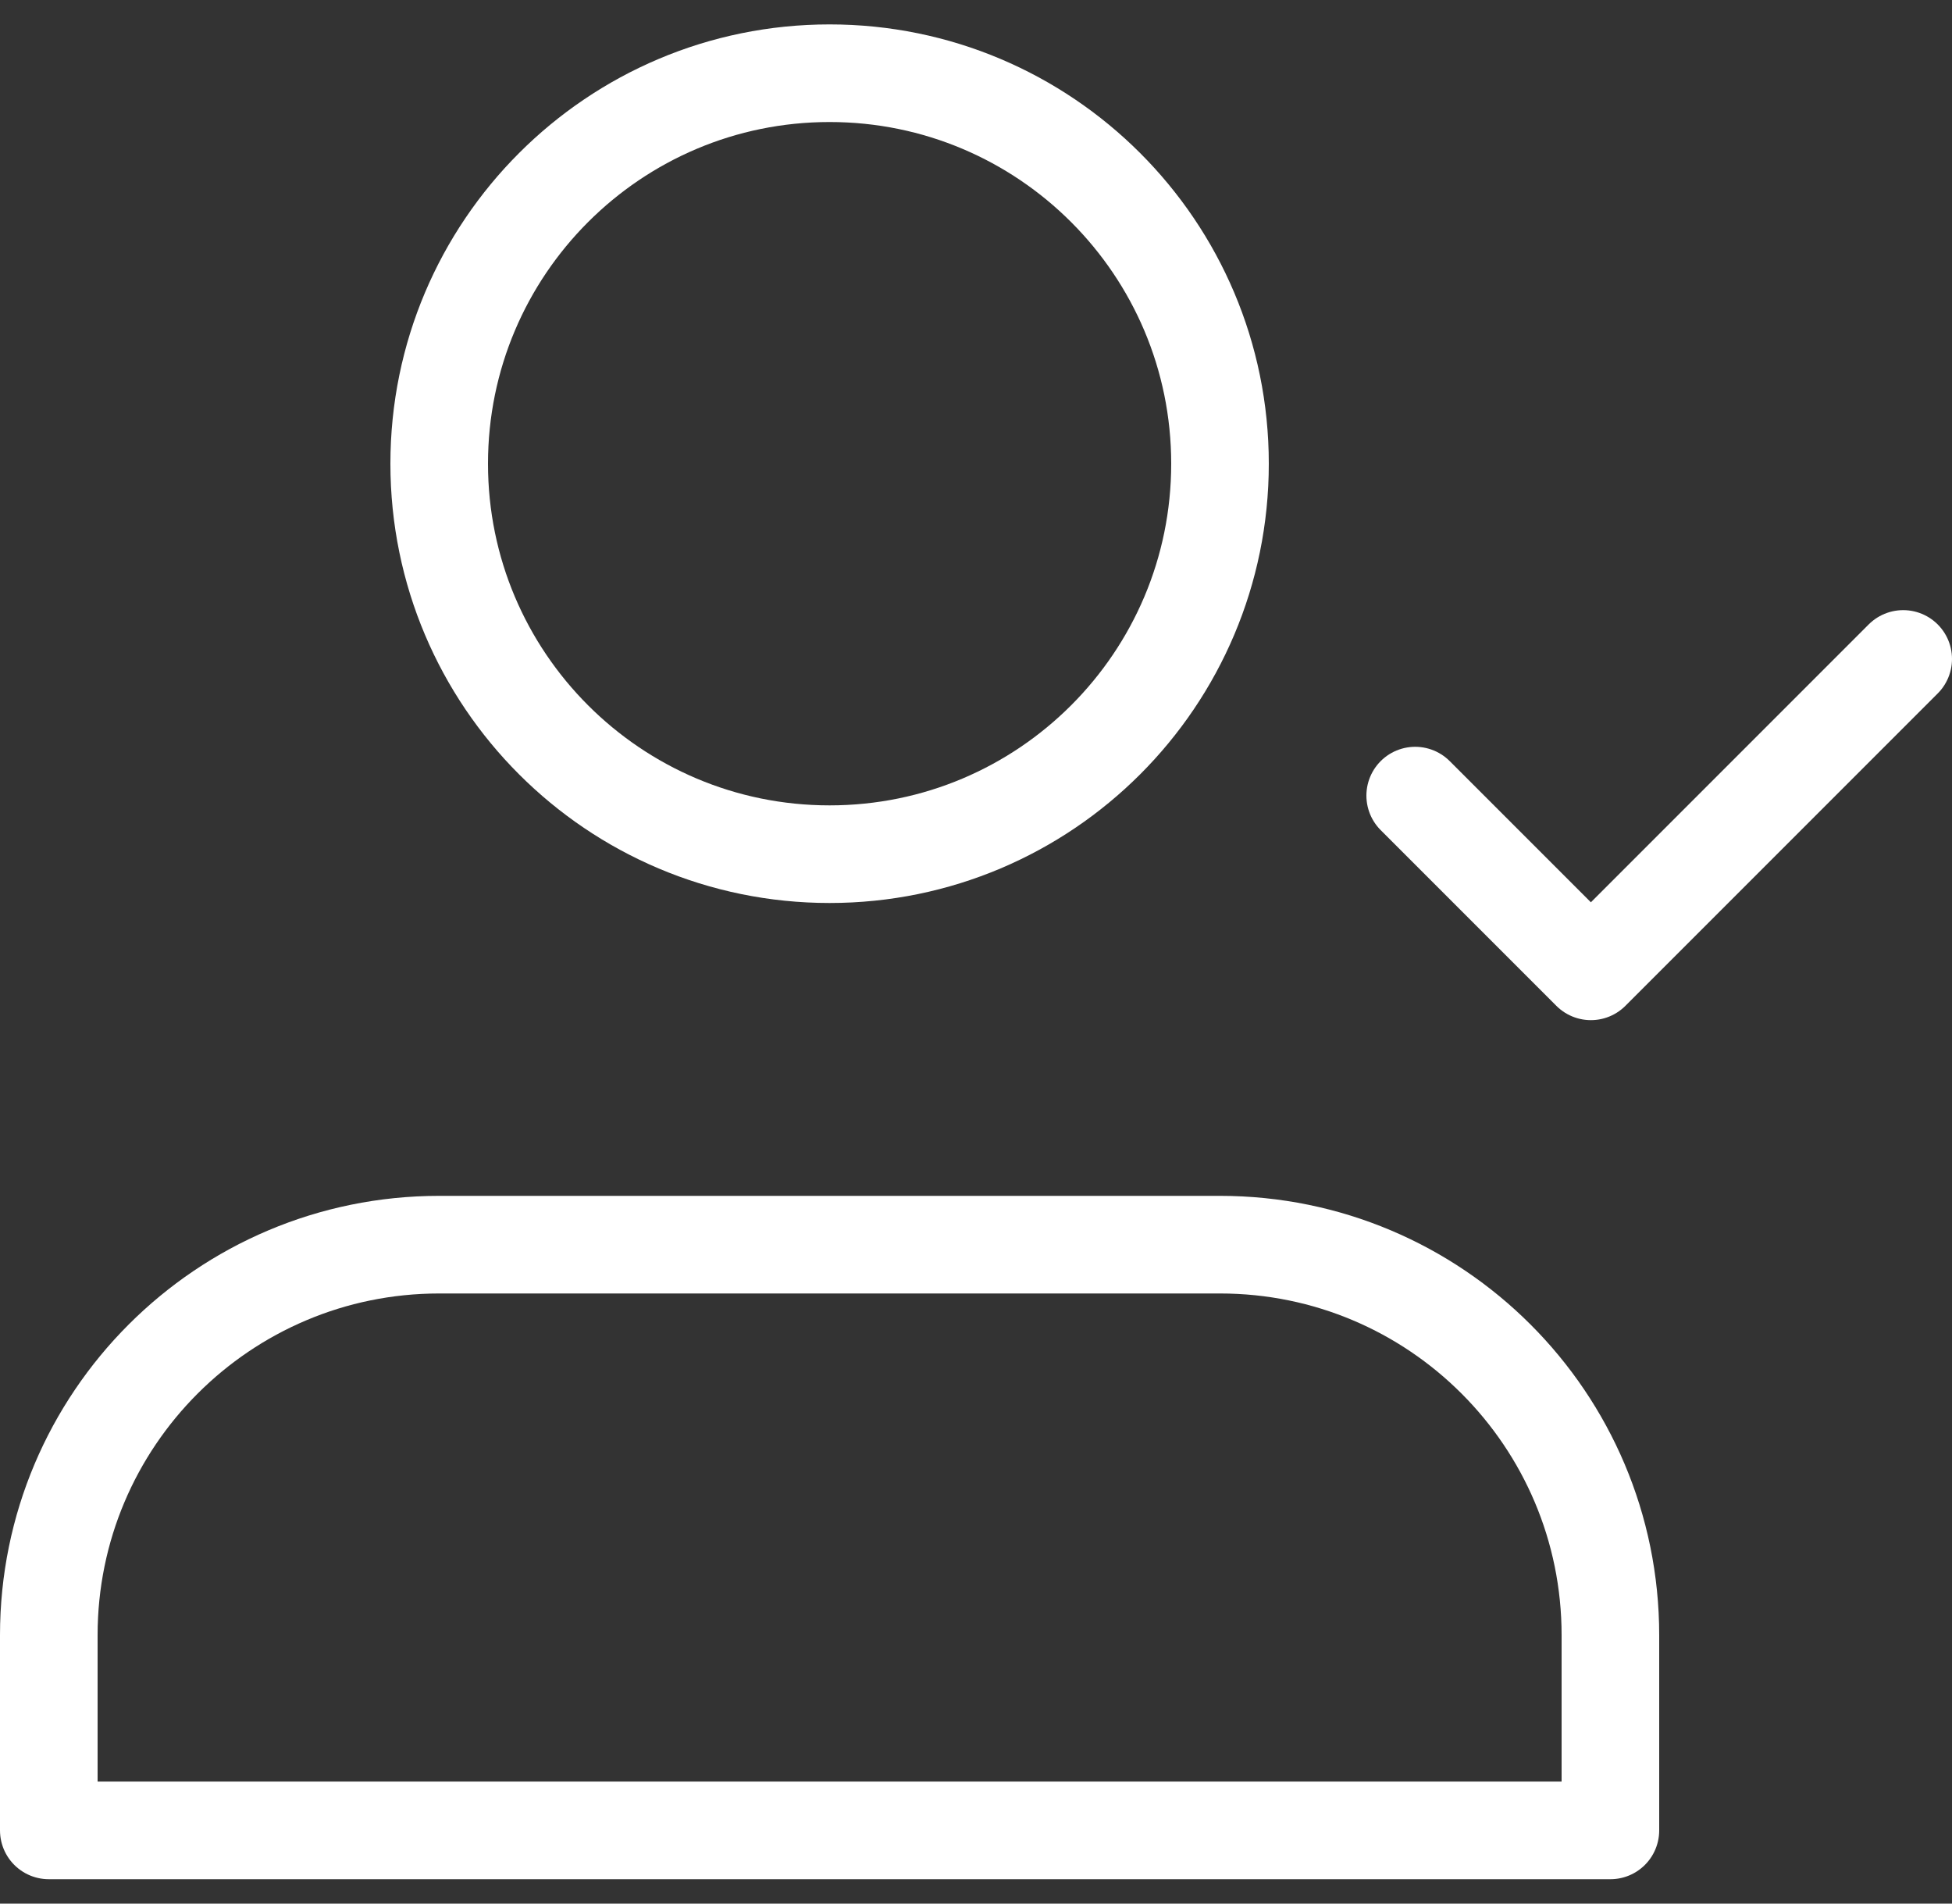
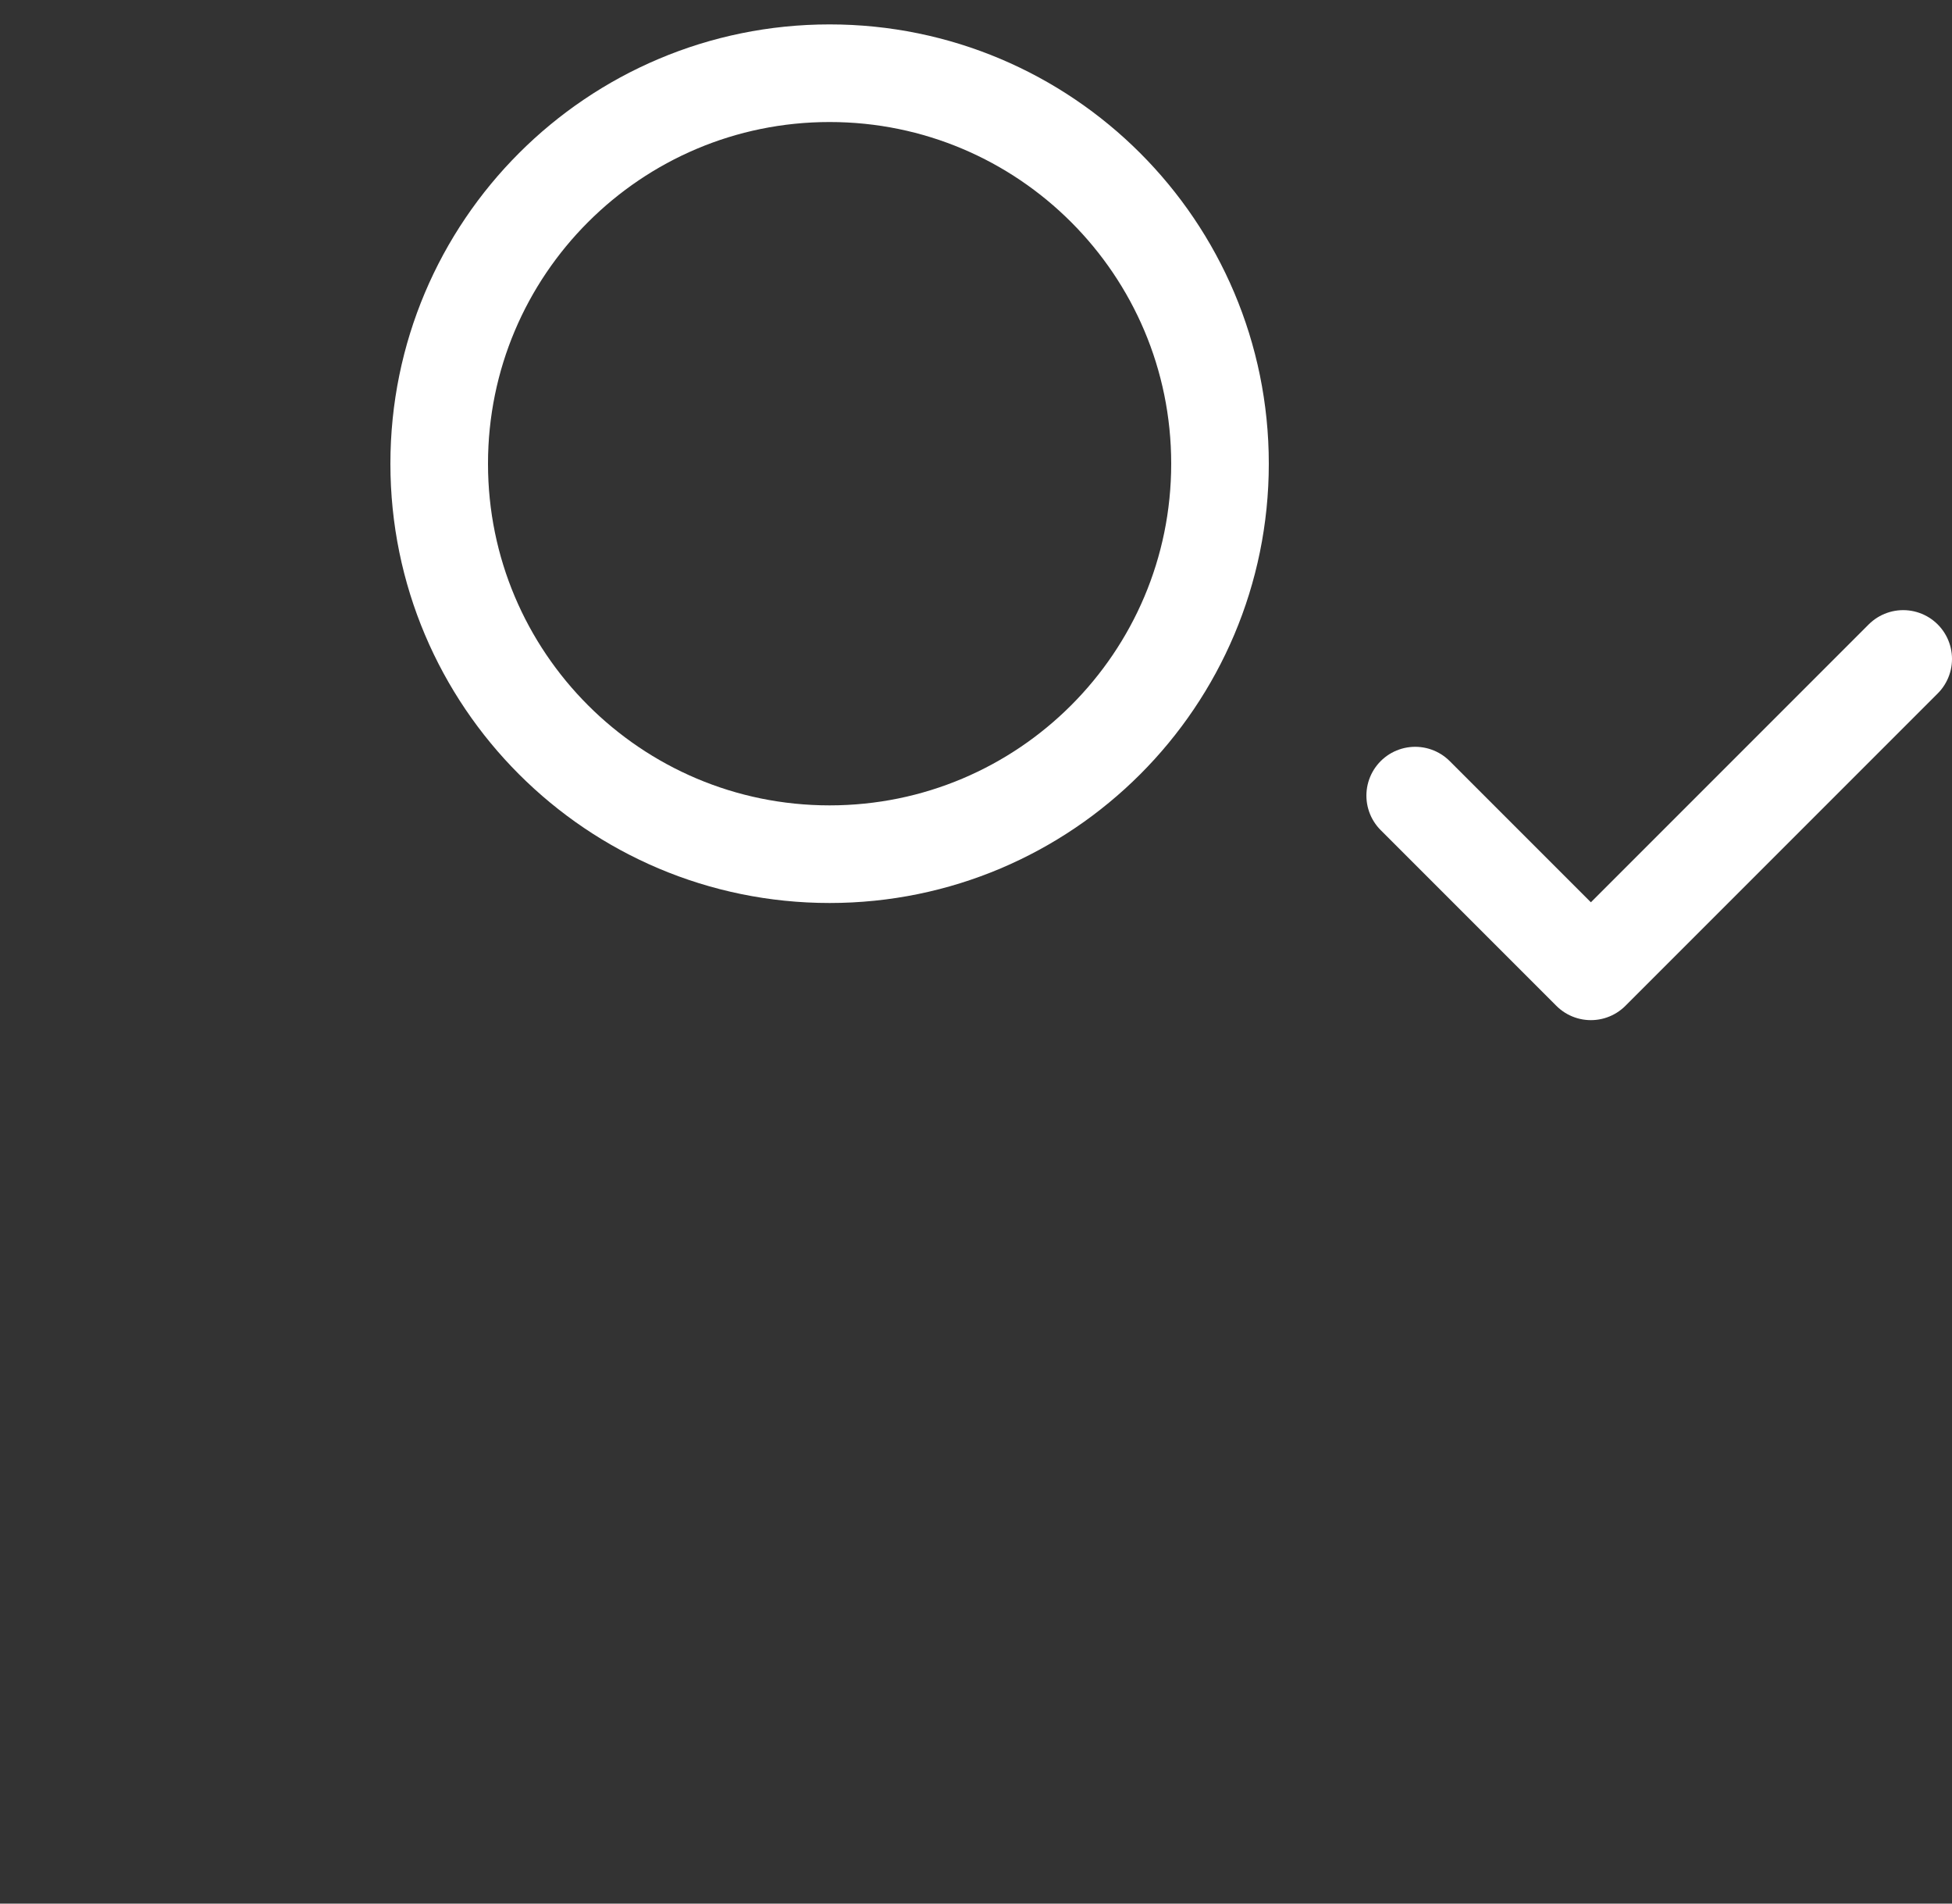
<svg xmlns="http://www.w3.org/2000/svg" width="40" height="39" viewBox="0 0 40 39" fill="none">
  <rect x="0" y="0" width="40" height="39" fill="#333333" stroke="none" />
  <path d="M39 13.5L32.6 19.9L29 16.3" stroke="white" stroke-width="2" stroke-linecap="round" stroke-linejoin="round" />
-   <path d="M25 25.5H9C4.582 25.5 1 29.082 1 33.5V37.5H17H33V33.5C33 29.082 29.418 25.5 25 25.5Z" stroke="white" stroke-width="2" stroke-linecap="round" stroke-linejoin="round" />
  <path d="M17 17.5C21.418 17.5 25 13.918 25 9.5C25 5.082 21.418 1.5 17 1.5C12.582 1.5 9 5.082 9 9.5C9 13.918 12.582 17.5 17 17.5Z" stroke="white" stroke-width="2" stroke-linecap="round" stroke-linejoin="round" />
</svg>